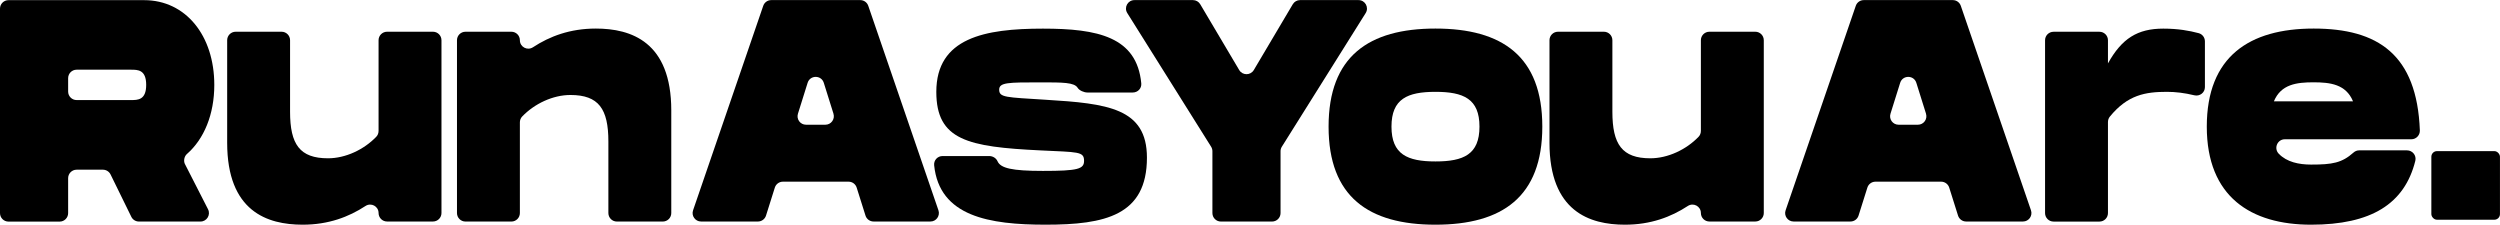
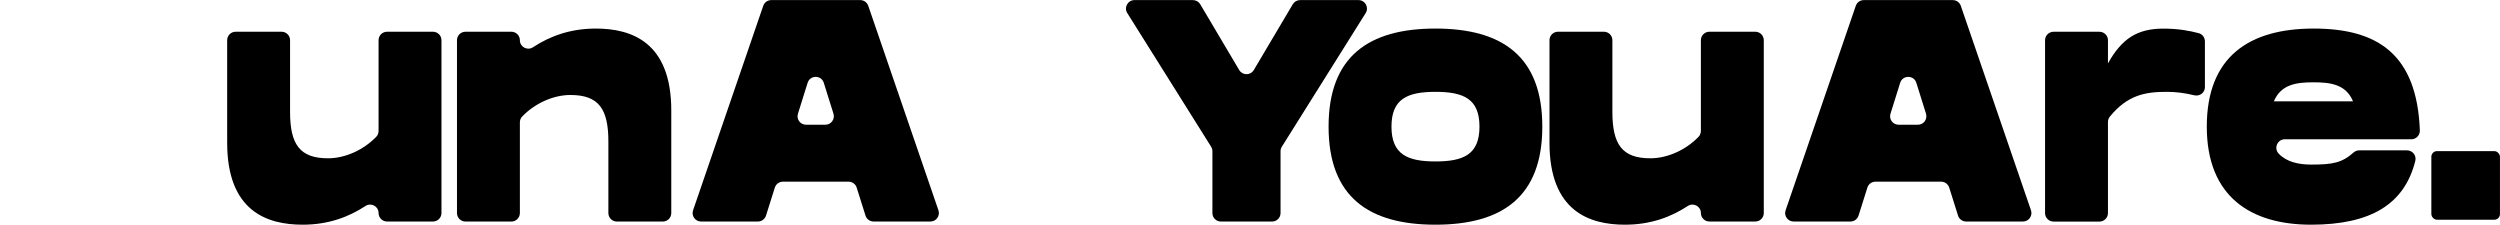
<svg xmlns="http://www.w3.org/2000/svg" id="Layer_1" viewBox="167.52 125.62 786.97 70.75">
  <defs>
    <style>.cls-1{fill:#000000;stroke-width:0px;}</style>
  </defs>
-   <path class="cls-1" d="m225.75,177.29l7.25,14.19c.91,1.77-.38,3.88-2.37,3.88h-19.38c-1.02,0-1.95-.58-2.39-1.49l-6.54-13.34c-.45-.91-1.38-1.49-2.39-1.49h-8.29c-1.47,0-2.67,1.19-2.67,2.67v11c0,1.47-1.19,2.67-2.67,2.67h-16.11c-1.47,0-2.67-1.19-2.67-2.67v-64.37c0-1.47,1.19-2.67,2.67-2.67h42.69c13.11,0,22.1,11.15,22.1,26.69,0,9.26-3.23,17.04-8.61,21.73-.86.75-1.14,2.2-.62,3.22Zm-36.78-22.84c0,1.47,1.19,2.67,2.67,2.67h17.12c2.14,0,4.78,0,4.78-4.78s-2.64-4.78-4.78-4.78h-17.12c-1.47,0-2.67,1.19-2.67,2.67v4.22Z" />
  <path class="cls-1" d="m306.49,138.27v54.41c0,1.47-1.19,2.67-2.67,2.67h-14.46c-1.47,0-2.67-1.19-2.67-2.67h0c0-2.13-2.35-3.38-4.13-2.21-5.25,3.44-11.66,5.88-19.78,5.88-11.13,0-23.75-4.18-23.75-25.79v-32.28c0-1.47,1.19-2.67,2.67-2.67h14.46c1.47,0,2.67,1.19,2.67,2.67v22.53c0,10.26,3.05,14.64,11.95,14.64,5.51,0,11.31-2.73,15.2-6.79.47-.49.71-1.16.71-1.84v-28.54c0-1.47,1.19-2.67,2.67-2.67h14.46c1.47,0,2.67,1.19,2.67,2.67Z" />
  <path class="cls-1" d="m378.83,160.4v32.29c0,1.47-1.19,2.67-2.67,2.67h-14.46c-1.47,0-2.67-1.19-2.67-2.67v-22.53c0-10.26-3.05-14.64-11.95-14.64-5.51,0-11.31,2.73-15.2,6.79-.47.49-.71,1.16-.71,1.84v28.54c0,1.47-1.19,2.67-2.67,2.67h-14.46c-1.47,0-2.67-1.19-2.67-2.67v-54.41c0-1.47,1.19-2.67,2.67-2.67h14.46c1.47,0,2.67,1.19,2.67,2.67h0c0,2.13,2.35,3.38,4.13,2.21,5.25-3.44,11.66-5.88,19.78-5.88,11.13,0,23.75,4.18,23.75,25.79Z" />
  <path class="cls-1" d="m434.63,182.81h-20.66c-1.16,0-2.19.75-2.54,1.86l-2.78,8.82c-.35,1.11-1.38,1.86-2.54,1.86h-17.9c-1.83,0-3.12-1.8-2.52-3.53l22.09-64.37c.37-1.08,1.38-1.8,2.52-1.8h28.02c1.14,0,2.15.72,2.52,1.8l22.09,64.37c.59,1.73-.69,3.53-2.52,3.53h-17.9c-1.16,0-2.19-.75-2.54-1.86l-2.78-8.82c-.35-1.11-1.38-1.86-2.54-1.86Zm-4.74-21.39l-3.05-9.73c-.78-2.49-4.31-2.49-5.09,0l-3.05,9.73c-.54,1.72.74,3.46,2.54,3.46h6.1c1.8,0,3.08-1.75,2.54-3.46Z" />
-   <path class="cls-1" d="m478.91,174.74c1.11,0,2.17.62,2.62,1.64.96,2.18,4.5,3.04,14.3,3.04,11.05,0,12.94-.6,12.94-3.18,0-2.99-1.9-2.69-13.77-3.28-22.76-1.1-32.74-3.19-32.74-18.42,0-17.03,15.26-19.91,33.56-19.91,17.23,0,29.57,2.56,30.96,17.23.15,1.58-1.09,2.88-2.68,2.88h-14.28c-1.04,0-2.52-.6-3.07-1.48-1.07-1.71-4.59-1.71-11.76-1.71-10.06,0-12.94,0-12.94,2.29,0,2.49,2.06,2.39,14.6,3.18,19.46,1.19,31.91,2.59,31.91,18.22,0,18.22-13.2,21.11-31.91,21.11-17.7,0-33.41-2.58-35.07-18.69-.16-1.6,1.07-2.92,2.67-2.92h14.65Z" />
  <path class="cls-1" d="m524.65,125.65h18.4c.94,0,1.81.5,2.29,1.31l12.27,20.71c1.03,1.74,3.56,1.74,4.59,0l12.27-20.71c.48-.81,1.35-1.31,2.29-1.31h18.4c2.1,0,3.37,2.31,2.26,4.08l-26.39,42.07c-.27.42-.41.92-.41,1.42v19.47c0,1.47-1.19,2.67-2.67,2.67h-16.11c-1.47,0-2.67-1.19-2.67-2.67v-19.47c0-.5-.14-.99-.41-1.42l-26.39-42.07c-1.11-1.78.16-4.08,2.26-4.08Z" />
  <path class="cls-1" d="m585.74,165.48c0-22.1,12.62-30.87,33.64-30.87s33.64,8.76,33.64,30.87-12.62,30.87-33.64,30.87-33.64-8.76-33.64-30.87Zm47.5,0c0-8.76-5.03-10.95-13.85-10.95s-13.85,2.19-13.85,10.95,5.03,10.96,13.85,10.96,13.85-2.19,13.85-10.96Z" />
  <path class="cls-1" d="m722.74,138.27v54.41c0,1.47-1.19,2.67-2.67,2.67h-14.46c-1.47,0-2.67-1.19-2.67-2.67h0c0-2.13-2.35-3.38-4.13-2.21-5.25,3.44-11.66,5.88-19.78,5.88-11.13,0-23.75-4.18-23.75-25.79v-32.28c0-1.47,1.19-2.67,2.67-2.67h14.46c1.47,0,2.67,1.19,2.67,2.67v22.53c0,10.26,3.05,14.64,11.95,14.64,5.51,0,11.31-2.73,15.2-6.79.47-.49.71-1.16.71-1.84v-28.54c0-1.47,1.19-2.67,2.67-2.67h14.46c1.47,0,2.67,1.19,2.67,2.67Z" />
  <path class="cls-1" d="m778.55,182.81h-20.66c-1.16,0-2.19.75-2.54,1.86l-2.78,8.82c-.35,1.11-1.38,1.86-2.54,1.86h-17.9c-1.83,0-3.12-1.8-2.52-3.53l22.09-64.37c.37-1.08,1.38-1.8,2.52-1.8h28.02c1.14,0,2.15.72,2.52,1.8l22.09,64.37c.59,1.73-.69,3.53-2.52,3.53h-17.9c-1.16,0-2.19-.75-2.54-1.86l-2.78-8.82c-.35-1.11-1.38-1.86-2.54-1.86Zm-4.74-21.39l-3.05-9.73c-.78-2.49-4.31-2.49-5.09,0l-3.05,9.73c-.54,1.72.74,3.46,2.54,3.46h6.1c1.8,0,3.08-1.75,2.54-3.46Z" />
  <path class="cls-1" d="m861.6,138.62v14.43c0,1.73-1.62,2.97-3.31,2.57-3.16-.76-5.93-1.09-8.65-1.09-6.77,0-12.35.93-17.97,7.81-.39.48-.59,1.09-.59,1.71v28.65c0,1.47-1.19,2.67-2.67,2.67h-14.46c-1.47,0-2.67-1.19-2.67-2.67v-54.41c0-1.47,1.19-2.67,2.67-2.67h14.46c1.47,0,2.67,1.19,2.67,2.67v7.29c4.37-7.87,9.33-10.95,17.41-10.95,4.68,0,8.22.65,11.15,1.43,1.16.31,1.96,1.37,1.96,2.58Z" />
  <path class="cls-1" d="m910.15,172.95h15.07c1.73,0,3.03,1.62,2.61,3.3-3.39,13.59-13.92,20.1-32.82,20.1s-32.82-8.76-32.82-30.87,13.44-30.87,33.64-30.87,32.51,8.13,33.43,32.04c.06,1.53-1.15,2.81-2.67,2.81h-39.83c-2.36,0-3.56,2.84-1.92,4.55,2.53,2.64,6.37,3.42,10.18,3.42,6.72,0,9.68-.52,13.35-3.78.49-.44,1.12-.7,1.78-.7Zm-26.84-15.44h24.91c-2.23-5.38-7.18-5.98-12.45-5.98s-10.22.6-12.45,5.98Z" />
  <rect class="cls-1" x="932.88" y="173.19" width="21.6" height="21.6" rx="1.77" ry="1.77" />
</svg>